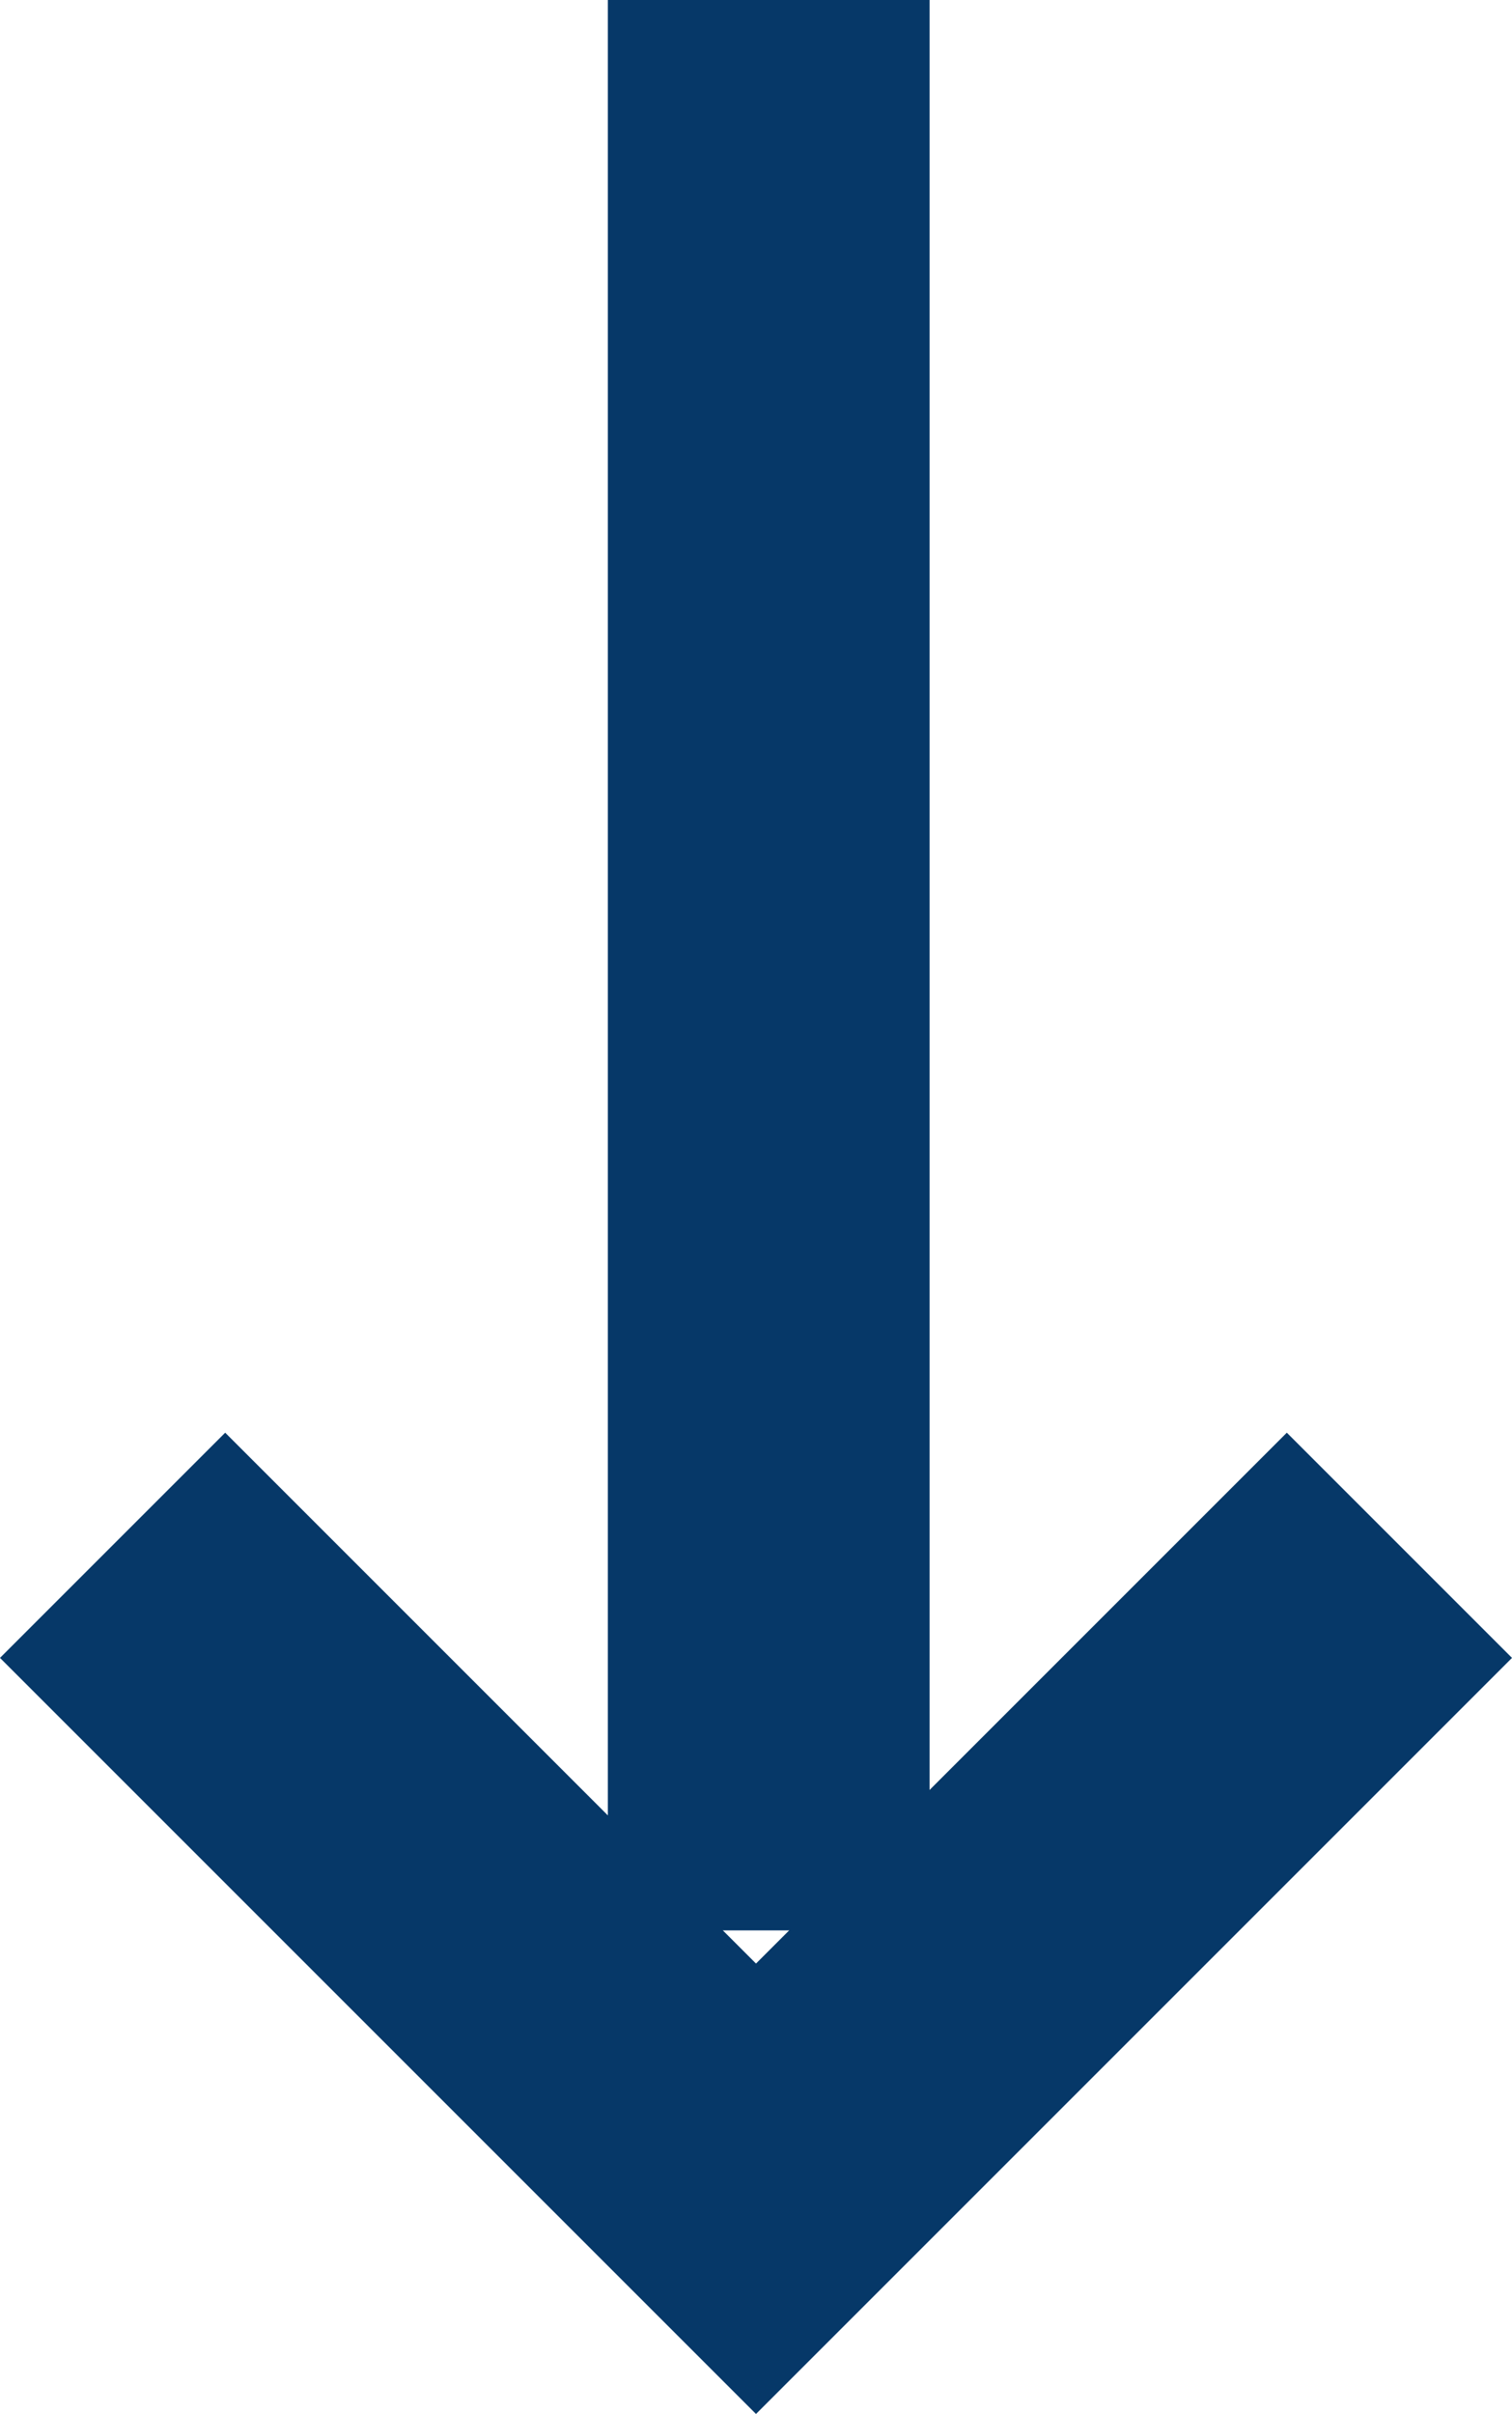
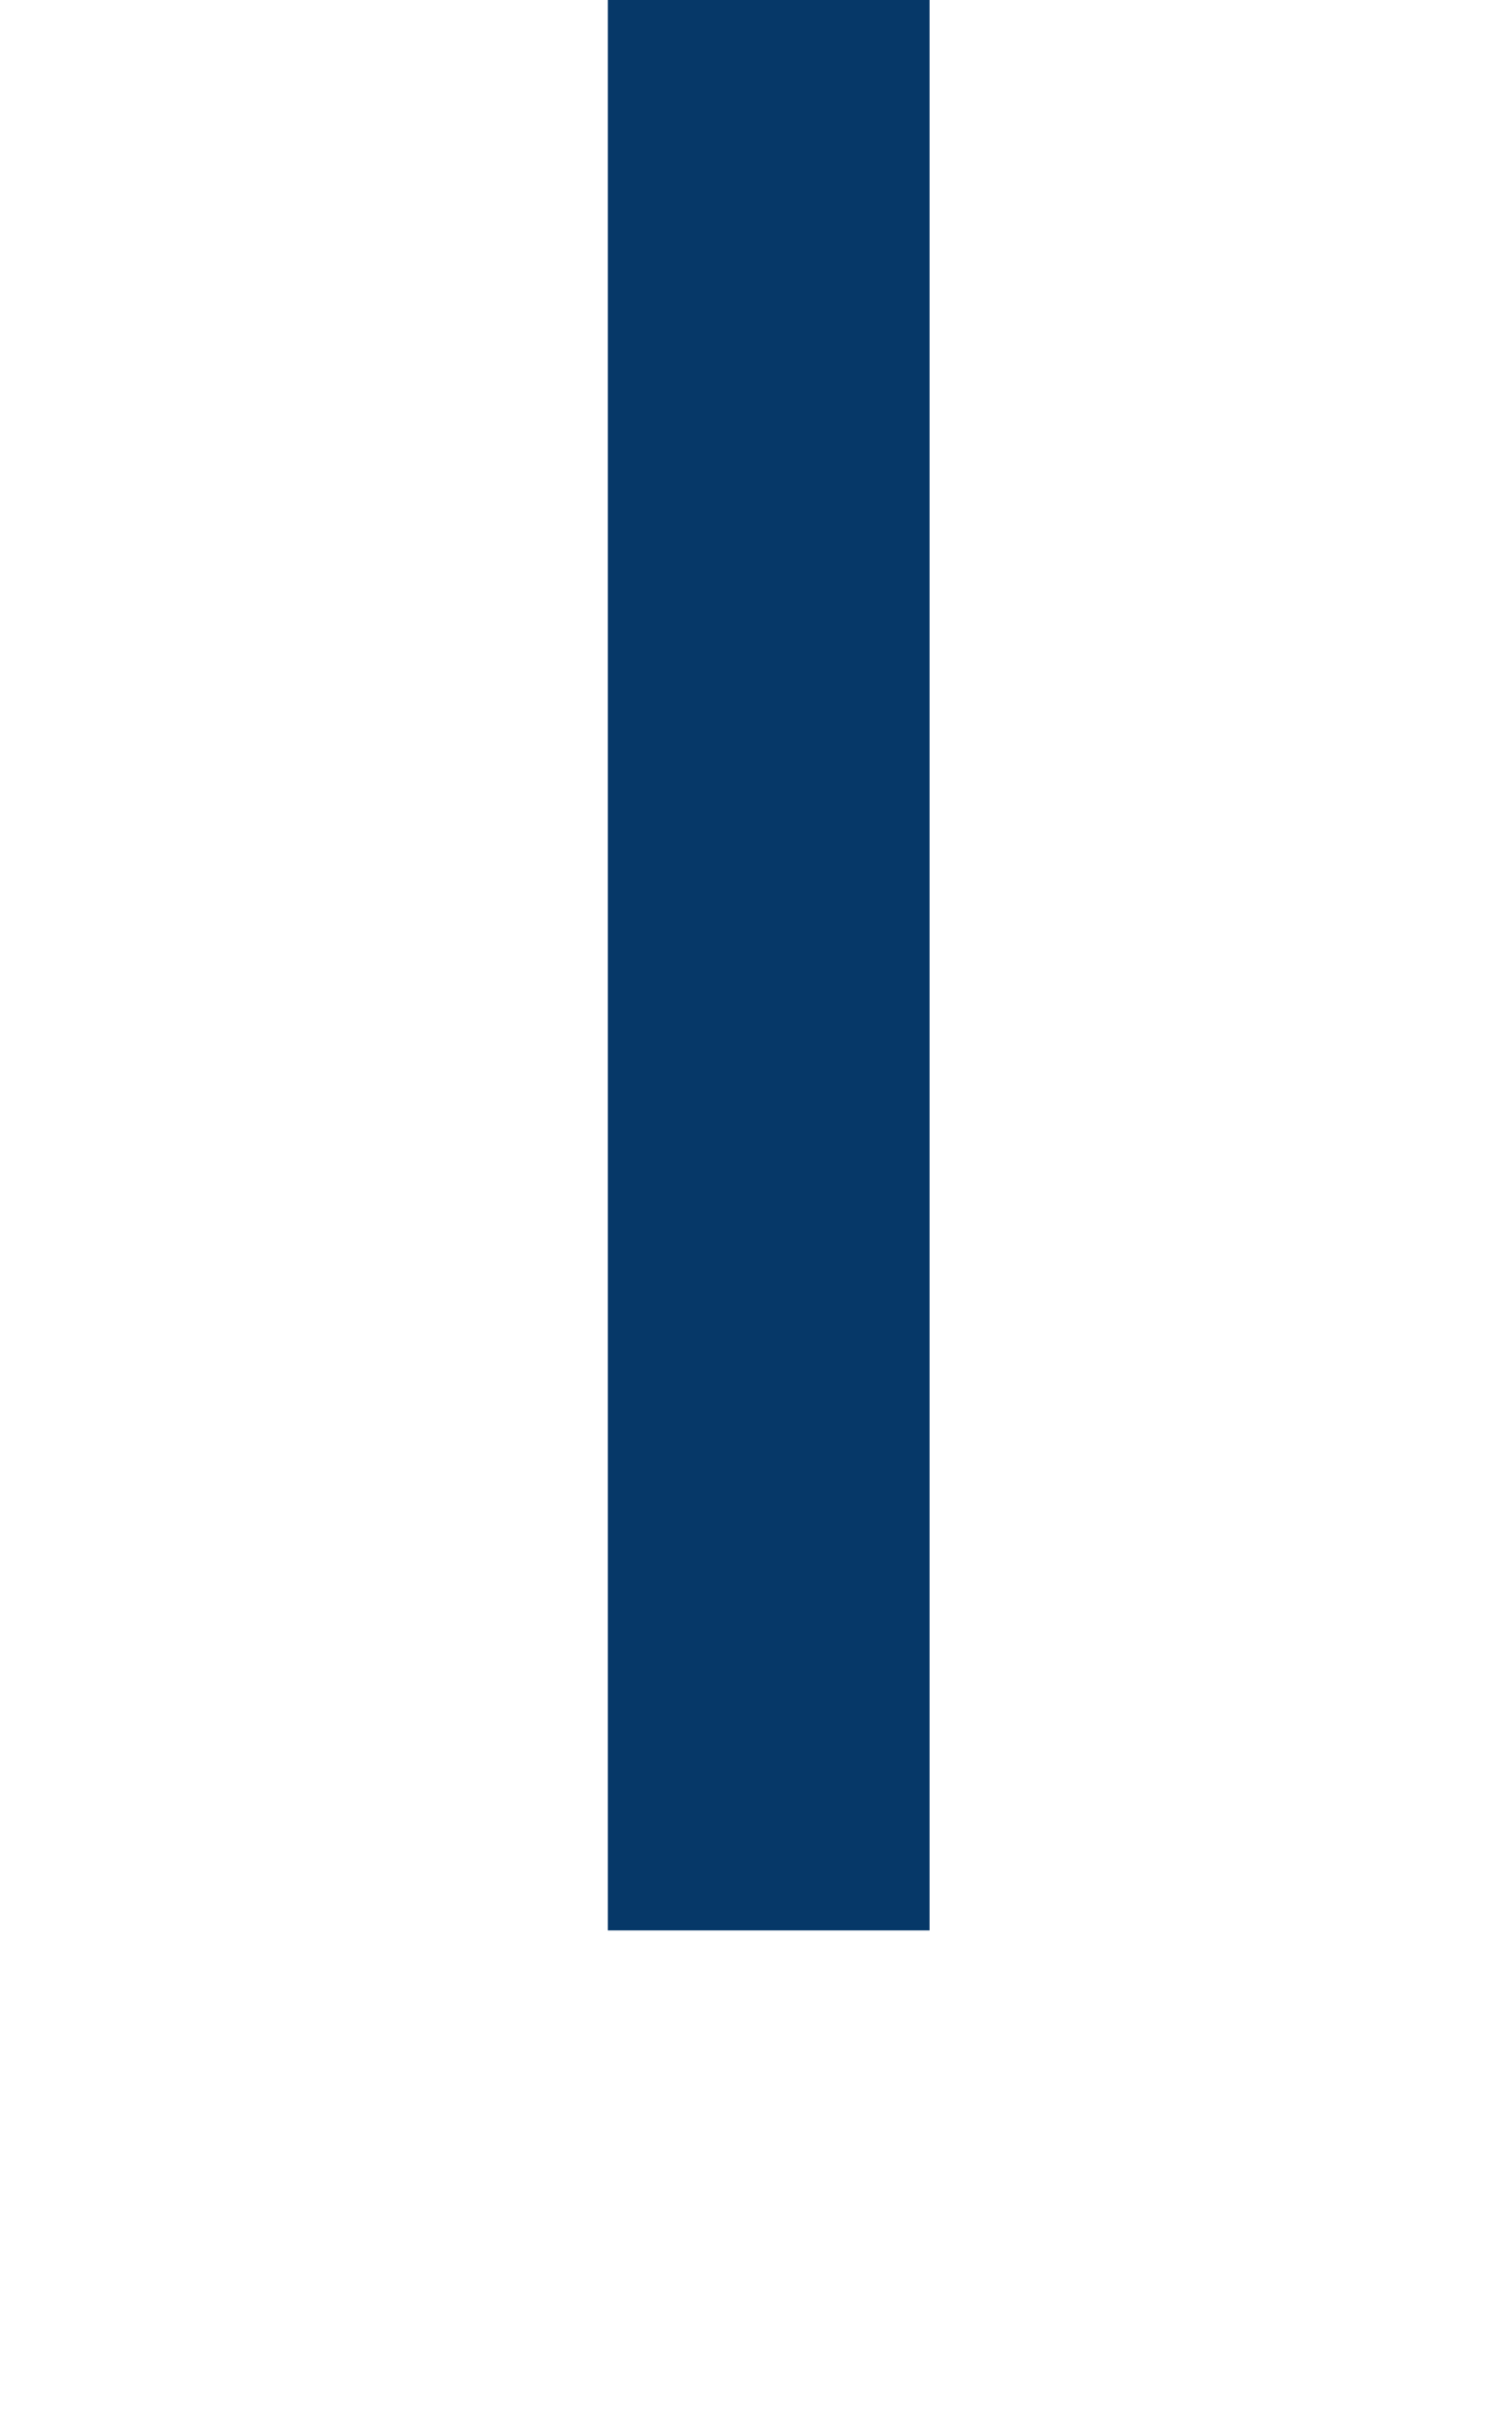
<svg xmlns="http://www.w3.org/2000/svg" width="9.4" height="15.006" viewBox="0 0 9.4 15.006">
  <g id="Group_515" data-name="Group 515" transform="translate(0 0)">
    <g id="Group_170" data-name="Group 170">
-       <path id="Path_36" data-name="Path 36" d="M6.7,8.1,2,3.4,3.4,2,6.7,5.3,10,2l1.4,1.4Z" transform="translate(-2 6.906)" fill="#063868" />
      <line id="Line_9" data-name="Line 9" y1="12" transform="translate(4.779)" fill="none" stroke="#063868" stroke-width="2" />
    </g>
  </g>
</svg>